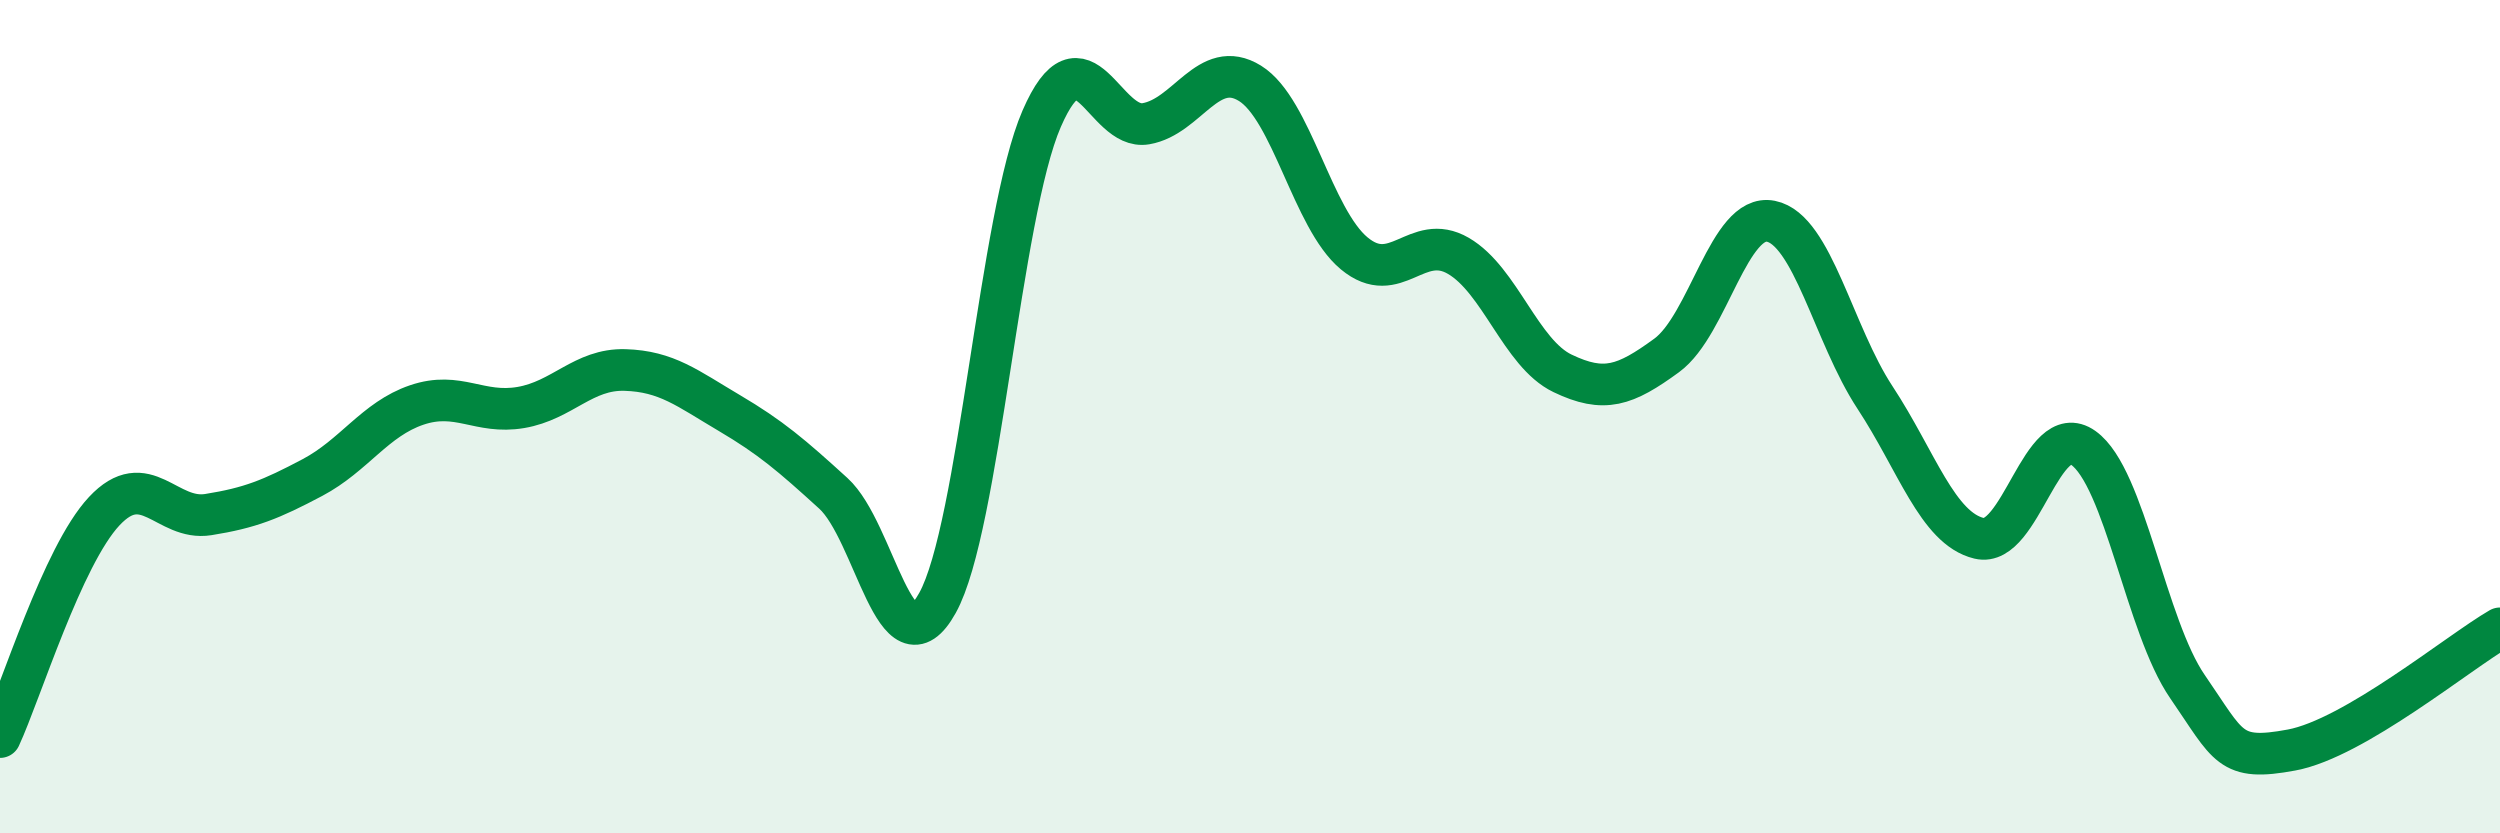
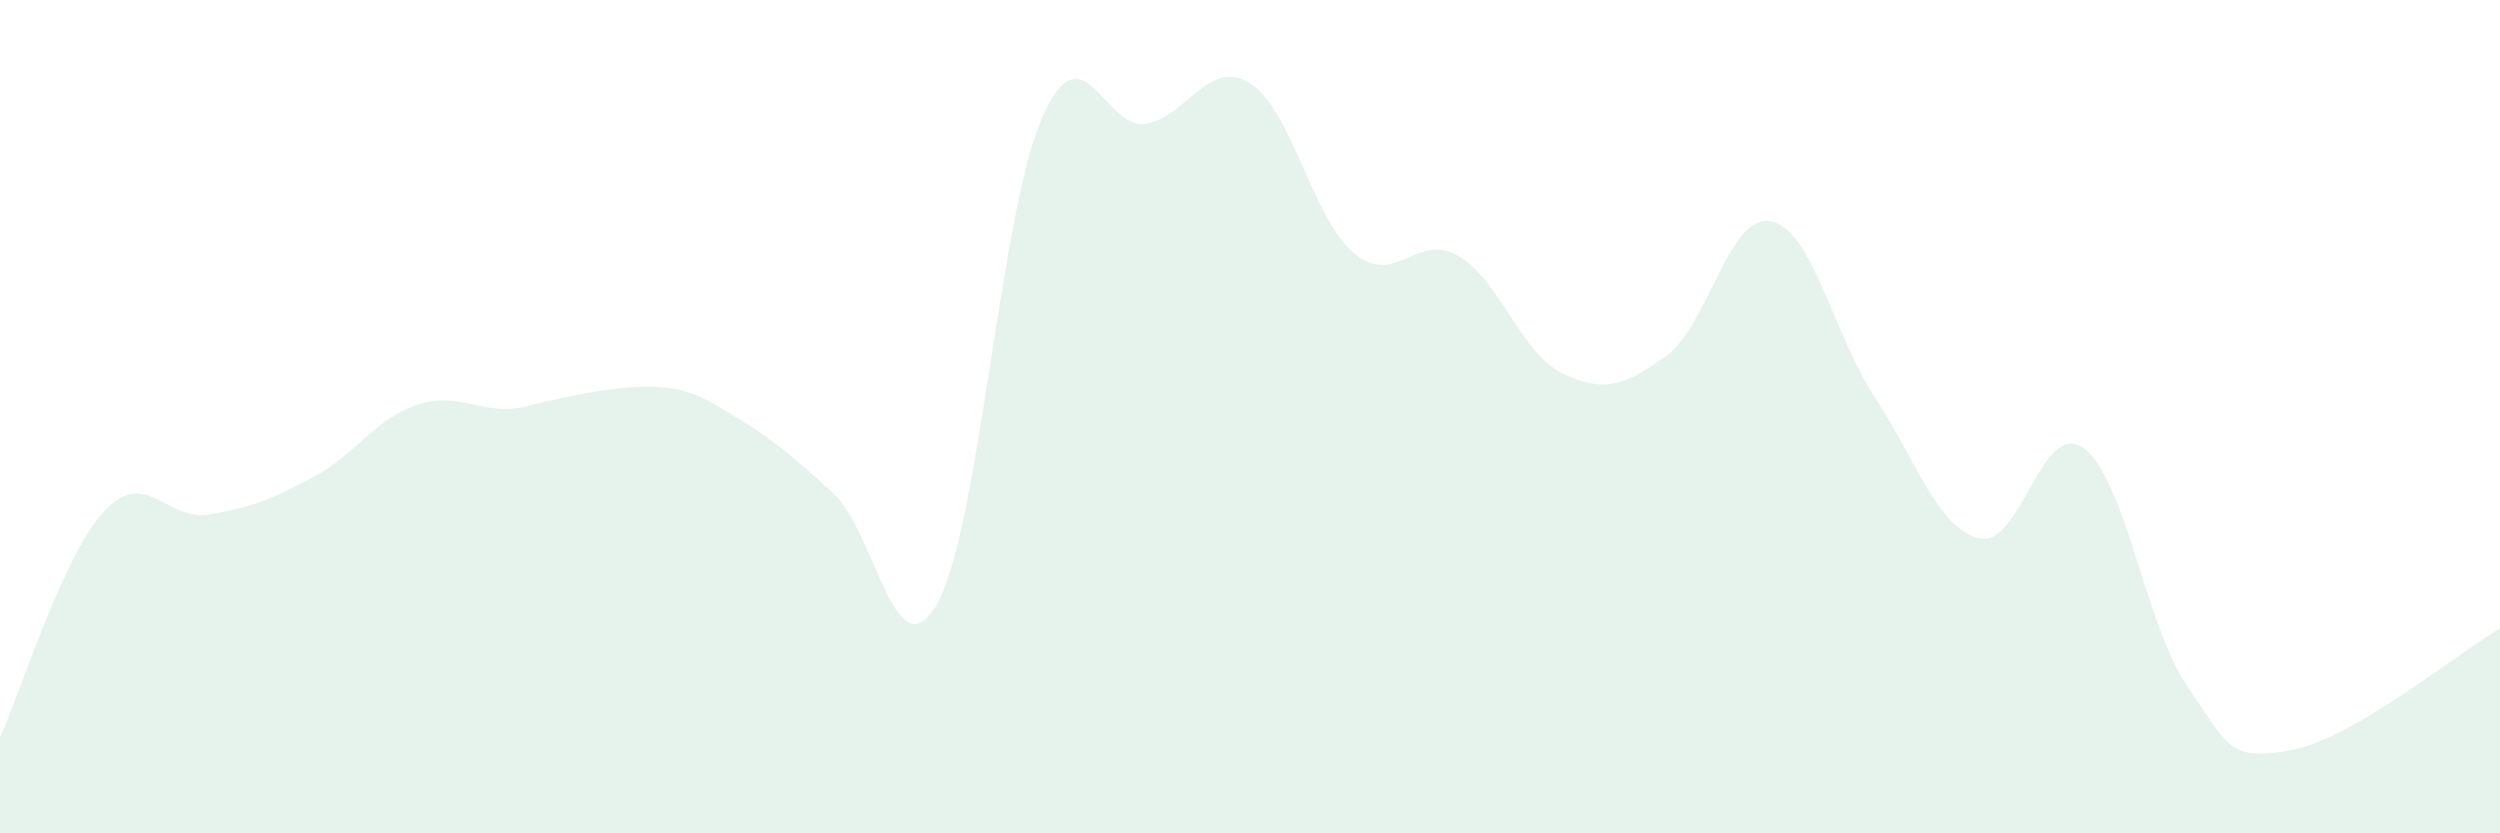
<svg xmlns="http://www.w3.org/2000/svg" width="60" height="20" viewBox="0 0 60 20">
-   <path d="M 0,17.69 C 0.5,16.61 1.5,13.34 2.5,12.27 C 3.5,11.2 4,12.51 5,12.35 C 6,12.19 6.5,11.99 7.5,11.46 C 8.5,10.93 9,10.06 10,9.72 C 11,9.38 11.5,9.95 12.5,9.78 C 13.5,9.61 14,8.85 15,8.88 C 16,8.91 16.5,9.32 17.5,9.91 C 18.5,10.5 19,10.93 20,11.84 C 21,12.75 21.5,16.27 22.5,14.47 C 23.5,12.67 24,5.15 25,2.85 C 26,0.55 26.5,3.14 27.5,2.97 C 28.5,2.8 29,1.38 30,2 C 31,2.62 31.5,5.25 32.5,6.08 C 33.5,6.91 34,5.56 35,6.14 C 36,6.72 36.5,8.48 37.5,8.96 C 38.5,9.44 39,9.26 40,8.53 C 41,7.8 41.5,5.11 42.5,5.31 C 43.5,5.51 44,8.02 45,9.54 C 46,11.06 46.5,12.68 47.5,12.92 C 48.5,13.16 49,10.04 50,10.75 C 51,11.46 51.5,15.03 52.5,16.48 C 53.5,17.93 53.5,18.28 55,18 C 56.5,17.72 59,15.66 60,15.08L60 20L0 20Z" fill="#008740" opacity="0.1" stroke-linecap="round" stroke-linejoin="round" />
-   <path d="M 0,17.69 C 0.5,16.61 1.5,13.34 2.5,12.27 C 3.5,11.2 4,12.51 5,12.35 C 6,12.19 6.5,11.99 7.5,11.46 C 8.5,10.93 9,10.06 10,9.72 C 11,9.38 11.5,9.95 12.5,9.78 C 13.5,9.61 14,8.85 15,8.88 C 16,8.91 16.5,9.32 17.5,9.91 C 18.5,10.5 19,10.93 20,11.84 C 21,12.75 21.5,16.27 22.5,14.47 C 23.5,12.67 24,5.15 25,2.85 C 26,0.55 26.5,3.14 27.5,2.97 C 28.5,2.8 29,1.38 30,2 C 31,2.62 31.5,5.25 32.5,6.08 C 33.5,6.91 34,5.56 35,6.14 C 36,6.72 36.5,8.48 37.5,8.96 C 38.5,9.44 39,9.26 40,8.53 C 41,7.8 41.5,5.11 42.5,5.31 C 43.5,5.51 44,8.02 45,9.54 C 46,11.06 46.5,12.68 47.5,12.92 C 48.5,13.16 49,10.04 50,10.75 C 51,11.46 51.5,15.03 52.5,16.48 C 53.5,17.93 53.5,18.28 55,18 C 56.5,17.72 59,15.66 60,15.08" stroke="#008740" stroke-width="1" fill="none" stroke-linecap="round" stroke-linejoin="round" />
+   <path d="M 0,17.69 C 0.5,16.61 1.5,13.34 2.5,12.27 C 3.5,11.2 4,12.51 5,12.35 C 6,12.19 6.5,11.99 7.5,11.46 C 8.5,10.93 9,10.06 10,9.72 C 11,9.38 11.5,9.95 12.5,9.78 C 16,8.91 16.5,9.32 17.5,9.91 C 18.5,10.5 19,10.93 20,11.84 C 21,12.75 21.5,16.27 22.5,14.47 C 23.5,12.67 24,5.15 25,2.85 C 26,0.55 26.5,3.14 27.5,2.97 C 28.5,2.8 29,1.38 30,2 C 31,2.62 31.5,5.25 32.5,6.08 C 33.5,6.91 34,5.56 35,6.14 C 36,6.72 36.5,8.48 37.5,8.96 C 38.5,9.44 39,9.26 40,8.53 C 41,7.8 41.5,5.11 42.5,5.31 C 43.5,5.51 44,8.02 45,9.54 C 46,11.06 46.5,12.68 47.5,12.92 C 48.5,13.16 49,10.04 50,10.75 C 51,11.46 51.5,15.03 52.5,16.48 C 53.5,17.93 53.5,18.28 55,18 C 56.5,17.72 59,15.66 60,15.08L60 20L0 20Z" fill="#008740" opacity="0.1" stroke-linecap="round" stroke-linejoin="round" />
</svg>